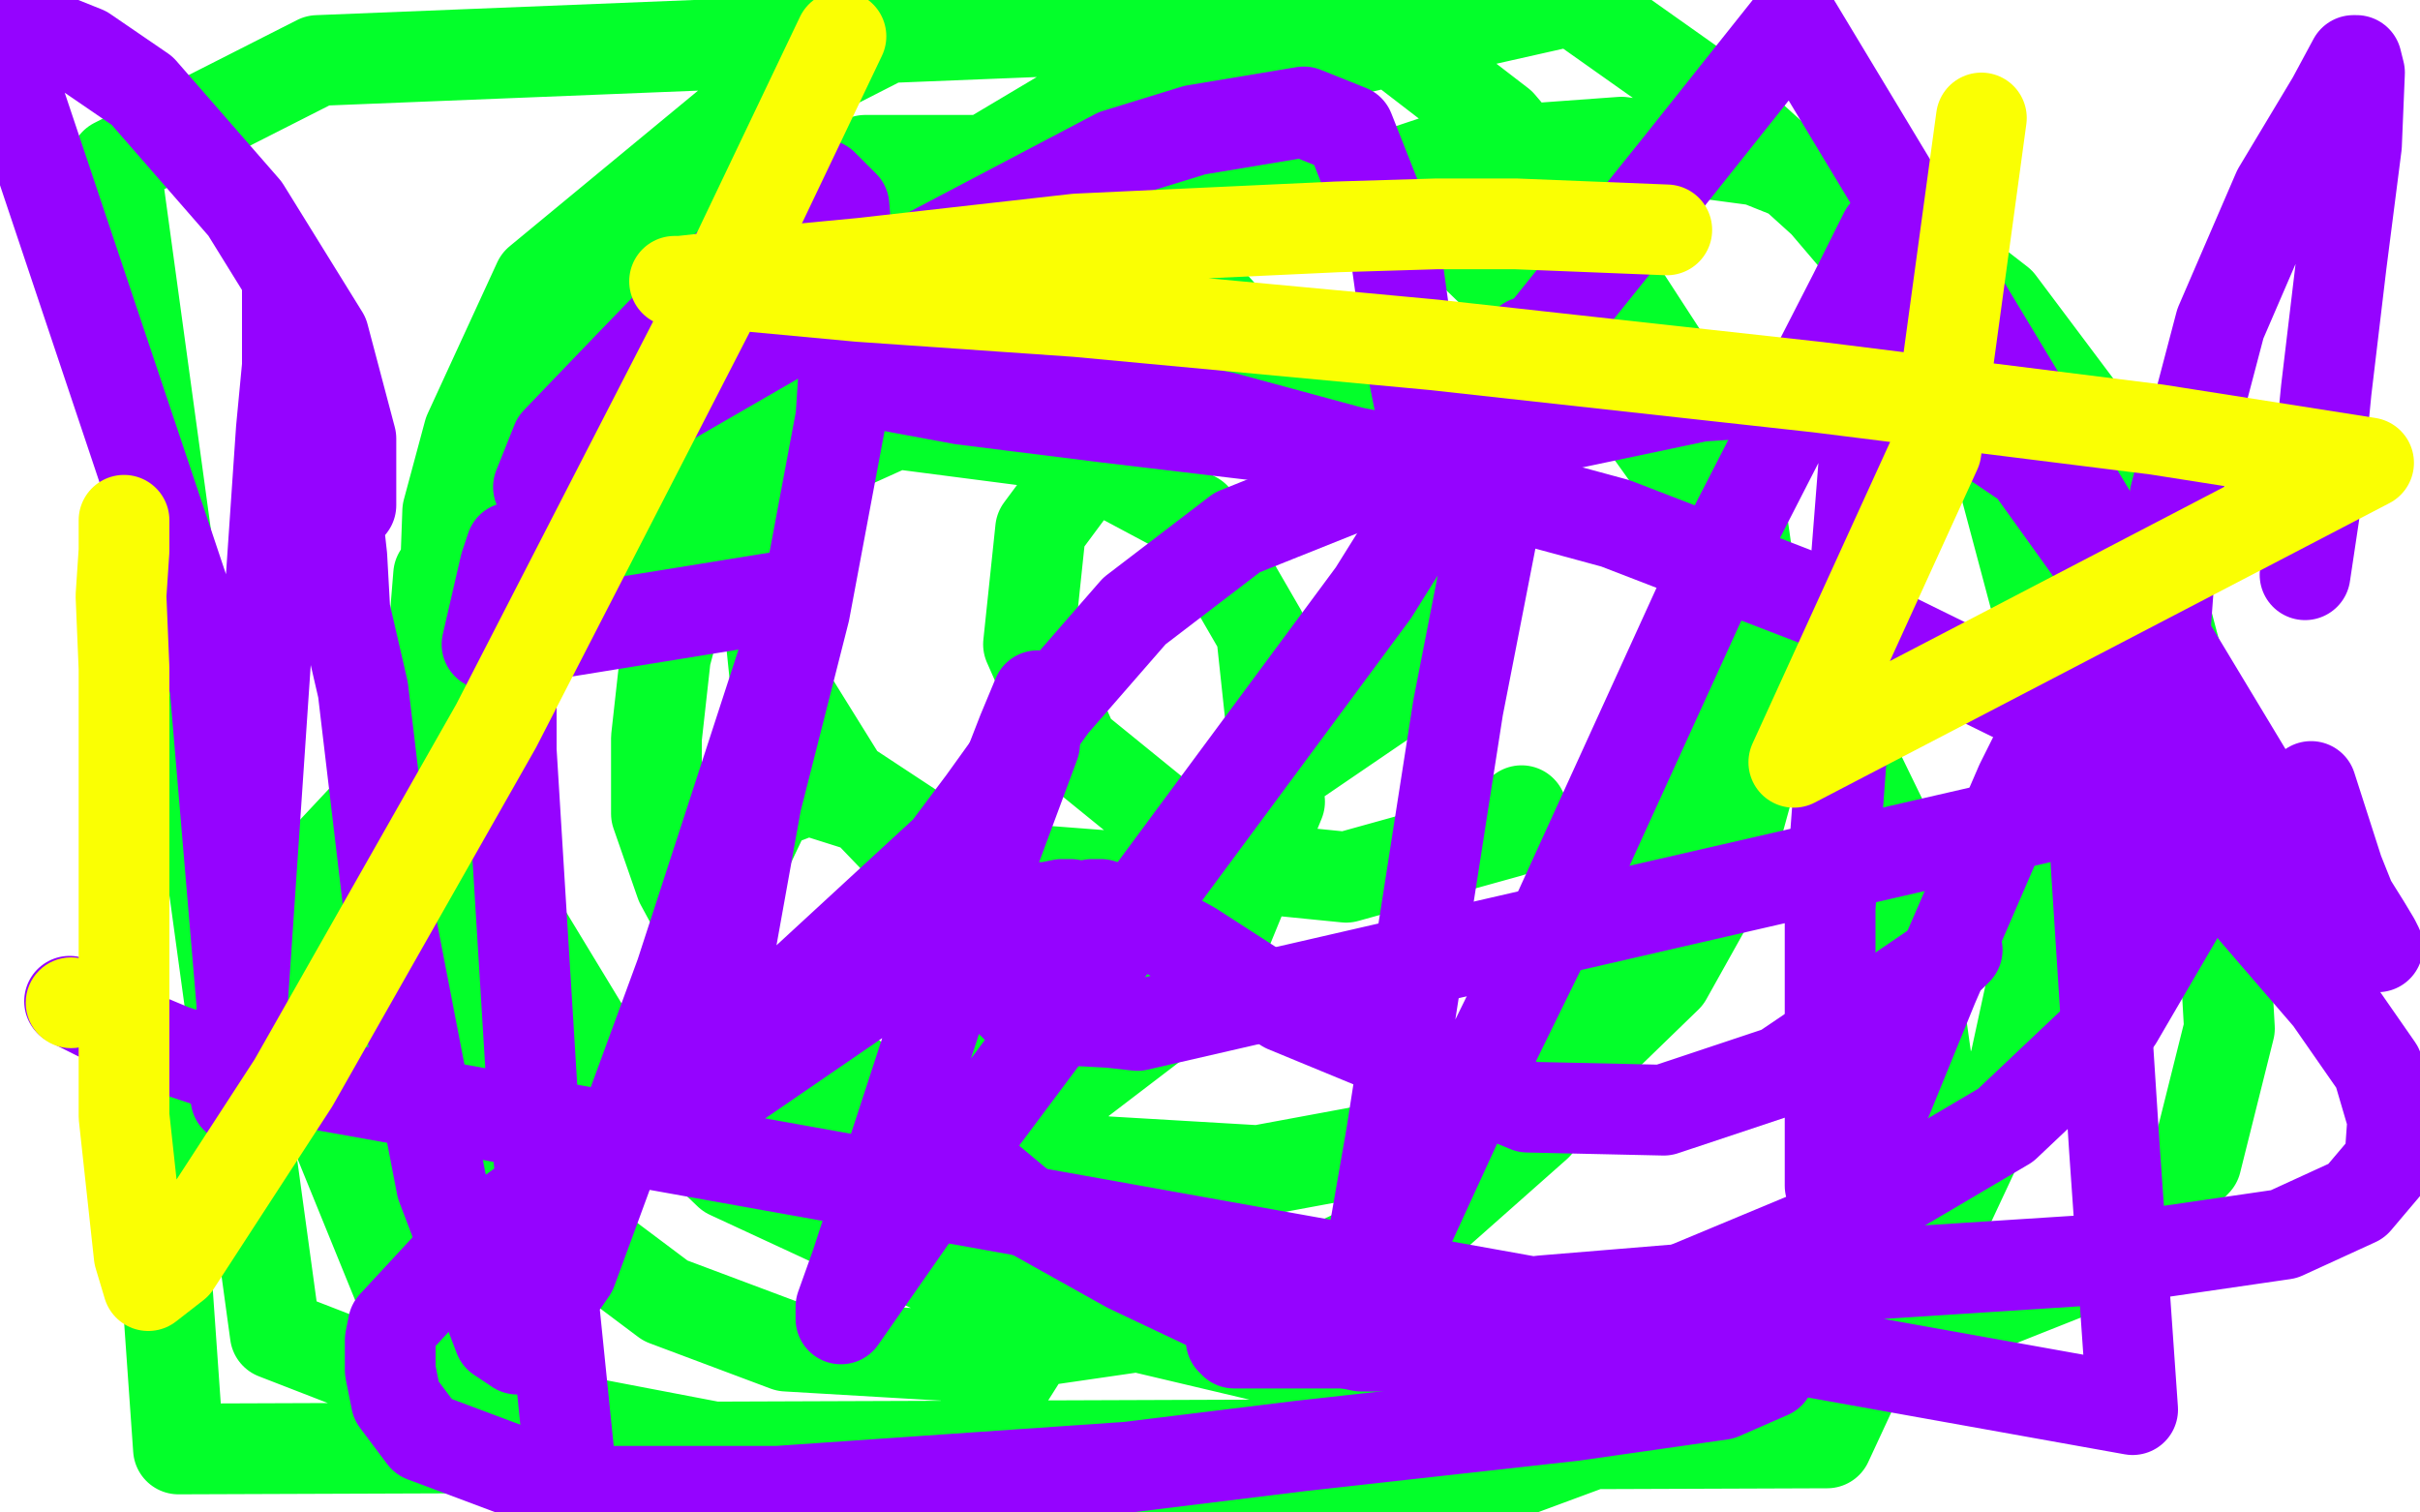
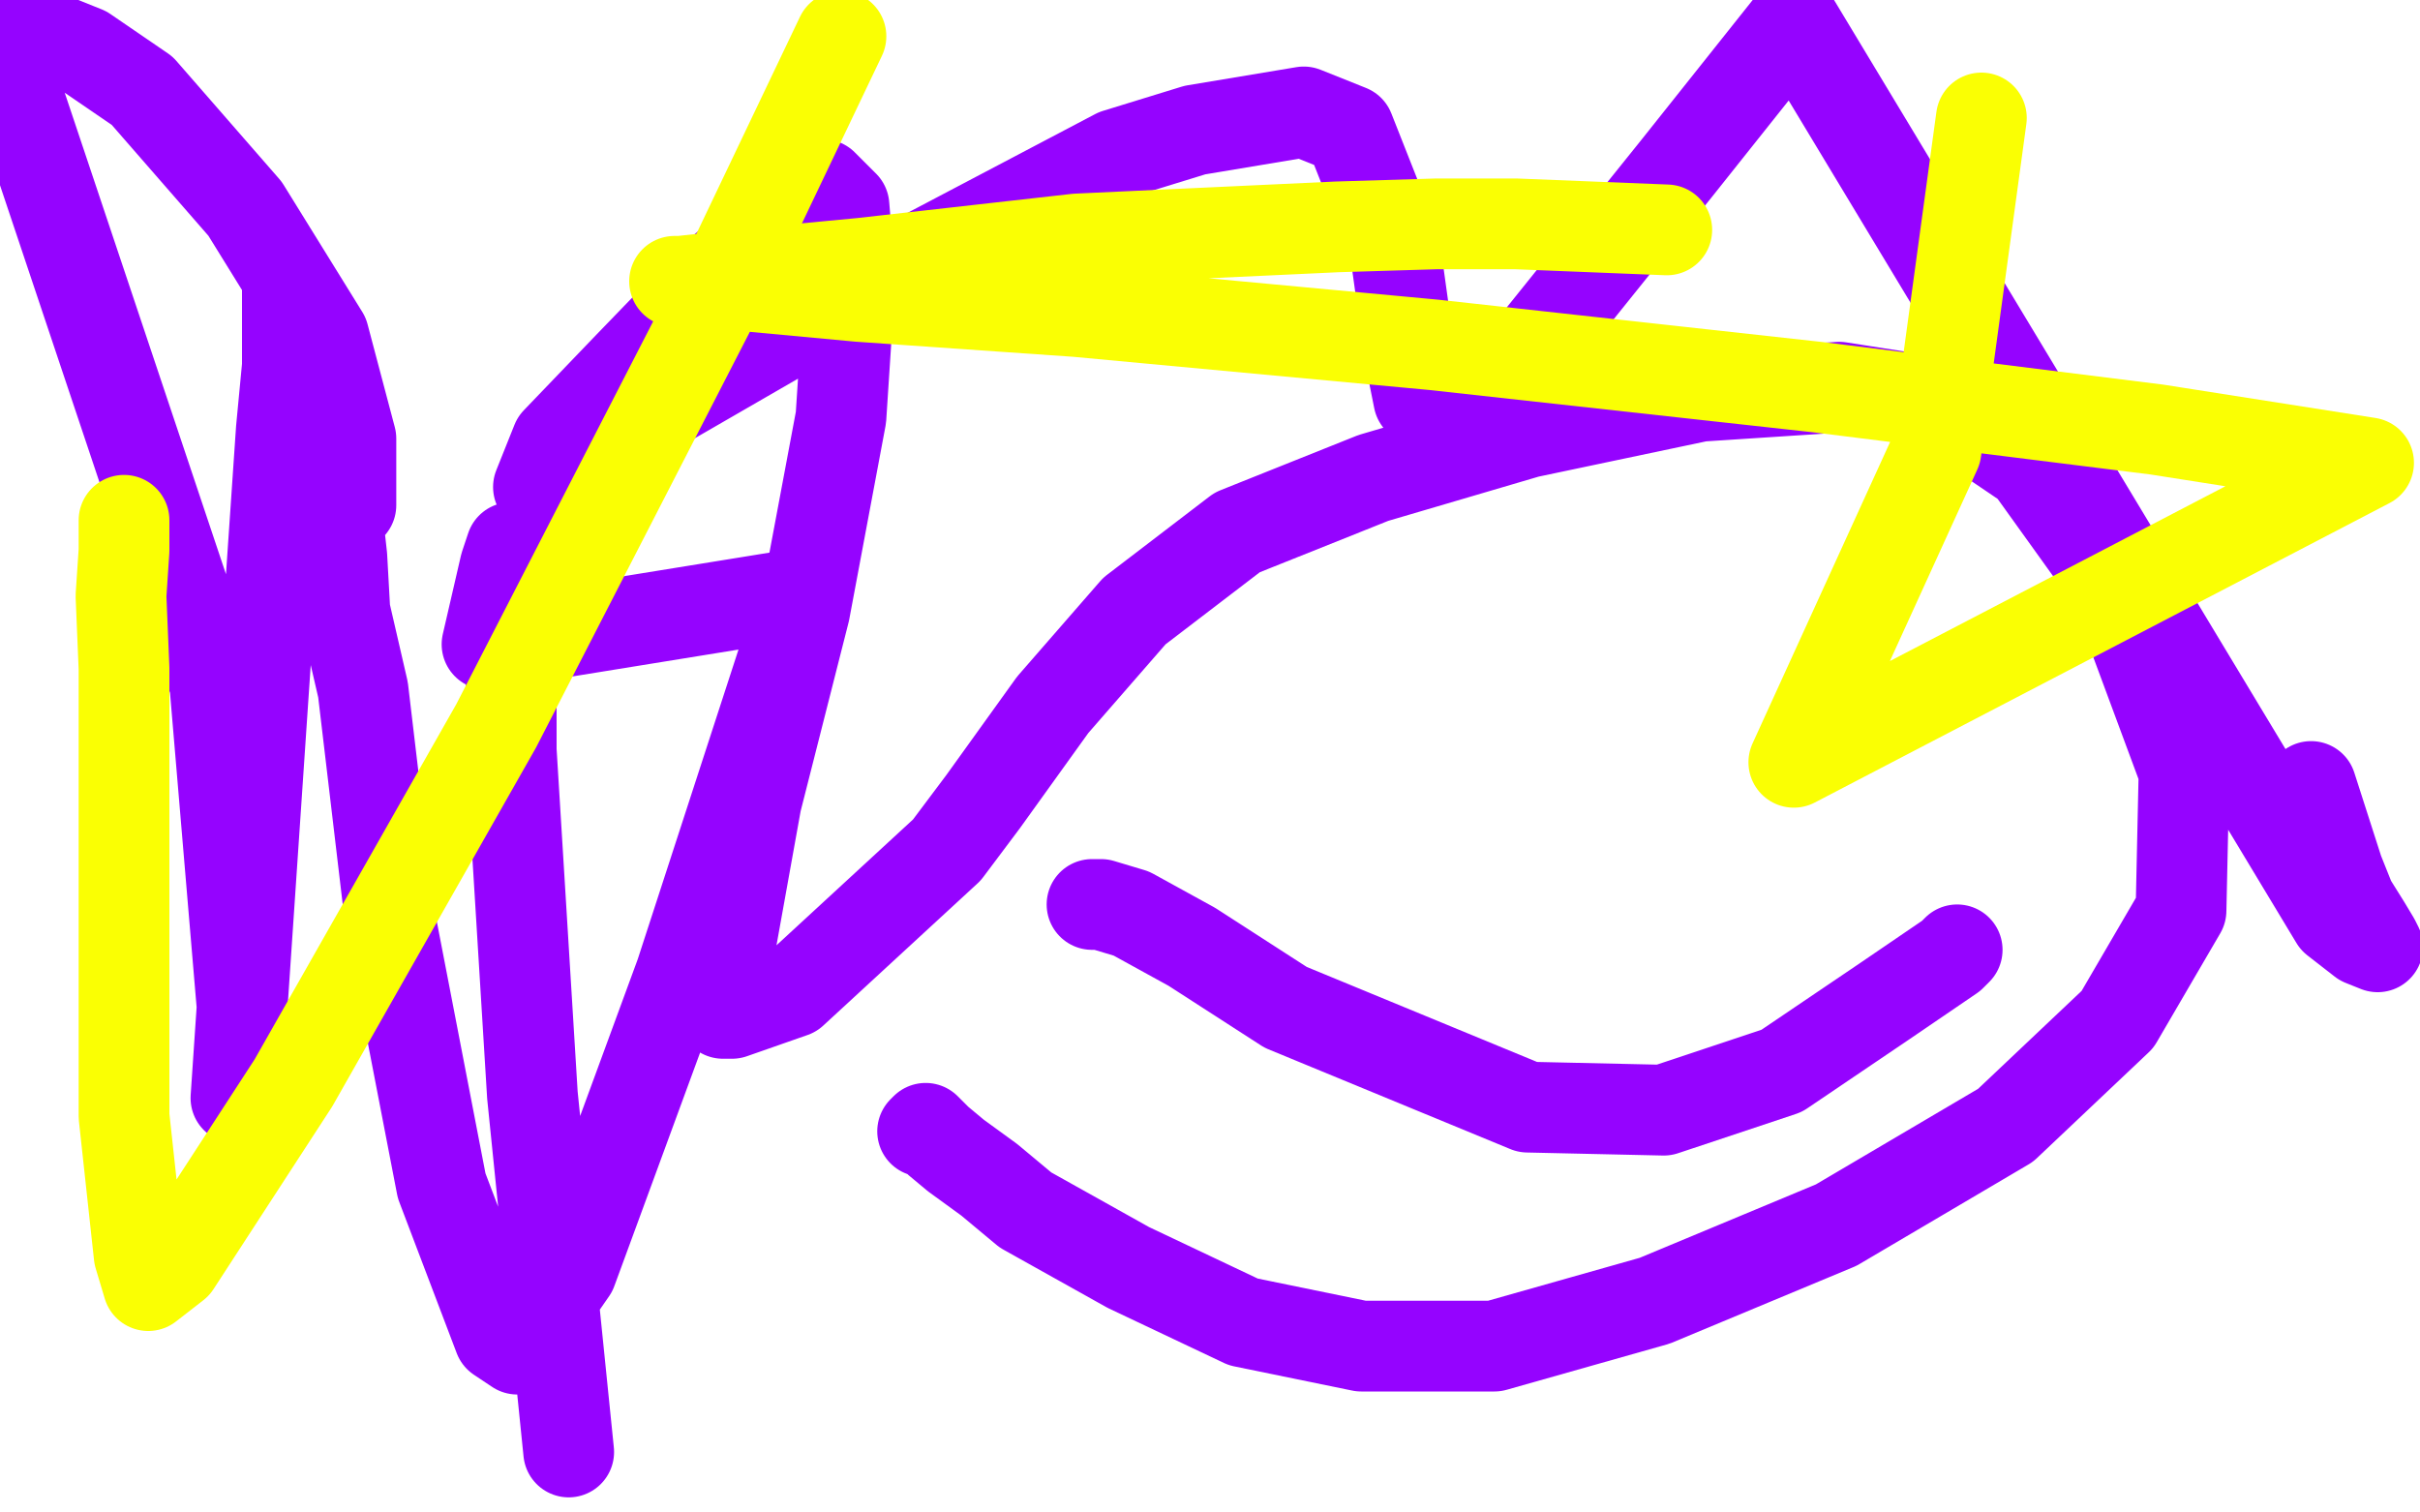
<svg xmlns="http://www.w3.org/2000/svg" width="800" height="500" version="1.1" style="stroke-antialiasing: false">
  <desc>This SVG has been created on https://colorillo.com/</desc>
  <rect x="0" y="0" width="800" height="500" style="fill: rgb(255,255,255); stroke-width:0" />
-   <polyline points="432,149 432,148 432,148 432,147 432,147 432,145 432,145 432,143 432,143 426,134 426,134 419,124 414,118 404,104 394,93 385,84 375,78 365,72 352,69 338,67 323,66 310,71 294,79 278,92 252,133 239,159 228,187 220,217 217,244 217,269 225,292 238,316 258,339 286,359 324,376 365,384 416,387 470,377 518,355 551,323 570,289 581,249 581,208 576,173 563,140 544,109 521,88 494,74 462,66 426,62 379,56 329,53 286,53 250,63 219,87 192,118 145,190 141,239 143,288 154,337 169,375 188,406 220,430 260,445 311,448 373,439 428,424 473,403 508,372 531,335 548,292 560,244 565,197 561,147 550,118 513,61 496,41 457,11 318,3 294,12 247,36 178,93 155,143 148,169 146,224 159,284 196,345 241,388 323,426 433,452 538,455 631,442 694,417 726,384 737,340 734,287 724,234 711,185 691,140 661,100 621,69 581,53 536,47 481,51 418,72 332,112 234,167 160,228 101,291 67,359 55,422 59,479 604,477 617,449 637,352 627,281 590,205 540,135 477,74 411,27 379,9 105,20 38,54 91,441 140,460 323,495 382,496 492,490 592,453 629,419 644,399 666,352 684,269 684,240 660,150 626,94 603,67 561,29 520,0 351,38 309,63 164,192 121,271 108,336 108,367 141,448 176,485 318,480 342,442 348,392 310,292 286,267 267,261 254,266 245,285 240,316 244,346 251,358 317,376 343,368 398,326 423,265 417,209 395,171 350,147 296,140 265,154 252,183 256,222 279,259 320,286 372,290 460,230 471,206 468,146 441,127 401,126 367,144 344,175 340,213 355,247 387,273 425,288 445,290 499,275 503,268" style="fill: none; stroke: #03ff2a; stroke-width: 30; stroke-linejoin: round; stroke-linecap: round; stroke-antialiasing: false; stroke-antialias: 0; opacity: 1.0" />
  <polyline points="95,96 95,99 95,99 95,107 95,107 95,121 95,121 93,142 93,142 87,230 87,230 78,363 82,356 71,226 0,14 4,11 13,11 28,17 47,30 81,69 107,111 116,145 116,167 112,172 112,175 112,175 113,184 113,184 114,202 114,202 120,228 120,228 129,304 129,304 146,392 165,442 171,446 189,420 225,322 266,196 161,213 167,187 169,181 169,193 169,248 176,362 188,480" style="fill: none; stroke: #9503ff; stroke-width: 30; stroke-linejoin: round; stroke-linecap: round; stroke-antialiasing: false; stroke-antialias: 0; opacity: 1.0" />
-   <polyline points="488,167 480,162 480,162 471,157 471,157 460,152 460,152 445,149 445,149 425,145 425,145 366,138 318,132 291,127 288,123 292,122 324,121 405,138 534,173 604,200 724,259 376,339 367,338 348,337 336,333 330,327 333,317 341,307 344,301 344,300 345,300 346,300 351,299 354,299" style="fill: none; stroke: #9503ff; stroke-width: 30; stroke-linejoin: round; stroke-linecap: round; stroke-antialiasing: false; stroke-antialias: 0; opacity: 1.0" />
  <polyline points="361,299 364,299 364,299 374,302 374,302 394,313 425,333 505,366 550,367 589,354 623,331 645,316 647,314" style="fill: none; stroke: #9503ff; stroke-width: 30; stroke-linejoin: round; stroke-linecap: round; stroke-antialiasing: false; stroke-antialias: 0; opacity: 1.0" />
  <polyline points="305,374 306,373 306,373 310,377 310,377 316,382 316,382 327,390 327,390 339,400 339,400 373,419 411,437 450,445 494,445 547,430 607,405 663,372 700,337 721,301 722,255 699,193 671,154 640,133 608,128 562,131 505,143 454,158 409,176 375,202 348,233 325,265 313,281 262,328 242,335 239,335 241,315 250,265 266,202 278,138 281,92 279,68 272,61 270,61 237,91 208,121 184,146 178,161 186,156 222,132 293,91 369,51 395,43 431,37 446,43 461,81 466,117 469,132 480,141 509,112 554,56 593,7 772,304 781,311 786,313 785,311 782,306 777,298 773,288 764,260" style="fill: none; stroke: #9503ff; stroke-width: 30; stroke-linejoin: round; stroke-linecap: round; stroke-antialiasing: false; stroke-antialias: 0; opacity: 1.0" />
-   <polyline points="762,190 765,170 765,170 769,129 769,129 774,87 779,48 780,24 779,20 778,20 771,33 753,63 734,107 719,164 715,219 726,265 745,301 770,330 786,353 791,370 790,384 779,397 755,408 700,416 607,422 510,430 440,438 407,443 408,444 423,444 483,444 547,446 582,449 586,451 585,454 569,461 520,468 430,478 373,485 257,493 188,493 140,475 131,463 129,453 129,443 130,438 155,411 192,384 245,357 296,322 329,281 342,246 343,230 338,242 331,260 314,323 283,418 278,432 278,436 315,383 380,296 454,196 494,132 505,113 505,114 499,147 482,234 460,375 452,421 452,429 461,416 489,355 515,302 572,177 613,97 623,77 623,79 619,117 612,206 605,300 605,392 608,394 619,375 639,326 668,259 687,221 690,216 690,230 693,287 699,380 705,466 97,357 75,353 57,347 45,342 23,331" style="fill: none; stroke: #9503ff; stroke-width: 30; stroke-linejoin: round; stroke-linecap: round; stroke-antialiasing: false; stroke-antialias: 0; opacity: 1.0" />
-   <circle cx="23.5" cy="331.5" r="15" style="fill: #faff03; stroke-antialiasing: false; stroke-antialias: 0; opacity: 1.0" />
  <polyline points="41,172 41,174 41,174 41,182 41,182 40,197 40,197 41,221 41,221 41,292 41,292 41,369 46,415 49,425 58,418 97,358 164,240 236,100 278,12" style="fill: none; stroke: #faff03; stroke-width: 30; stroke-linejoin: round; stroke-linecap: round; stroke-antialiasing: false; stroke-antialias: 0; opacity: 1.0" />
  <polyline points="551,76 501,74 501,74 475,74 475,74 442,75 442,75 356,79 356,79 285,87 243,91 225,93 223,93 241,94 284,98 356,103 474,114 601,128 713,142 783,153 593,252 640,149 655,39" style="fill: none; stroke: #faff03; stroke-width: 30; stroke-linejoin: round; stroke-linecap: round; stroke-antialiasing: false; stroke-antialias: 0; opacity: 1.0" />
</svg>